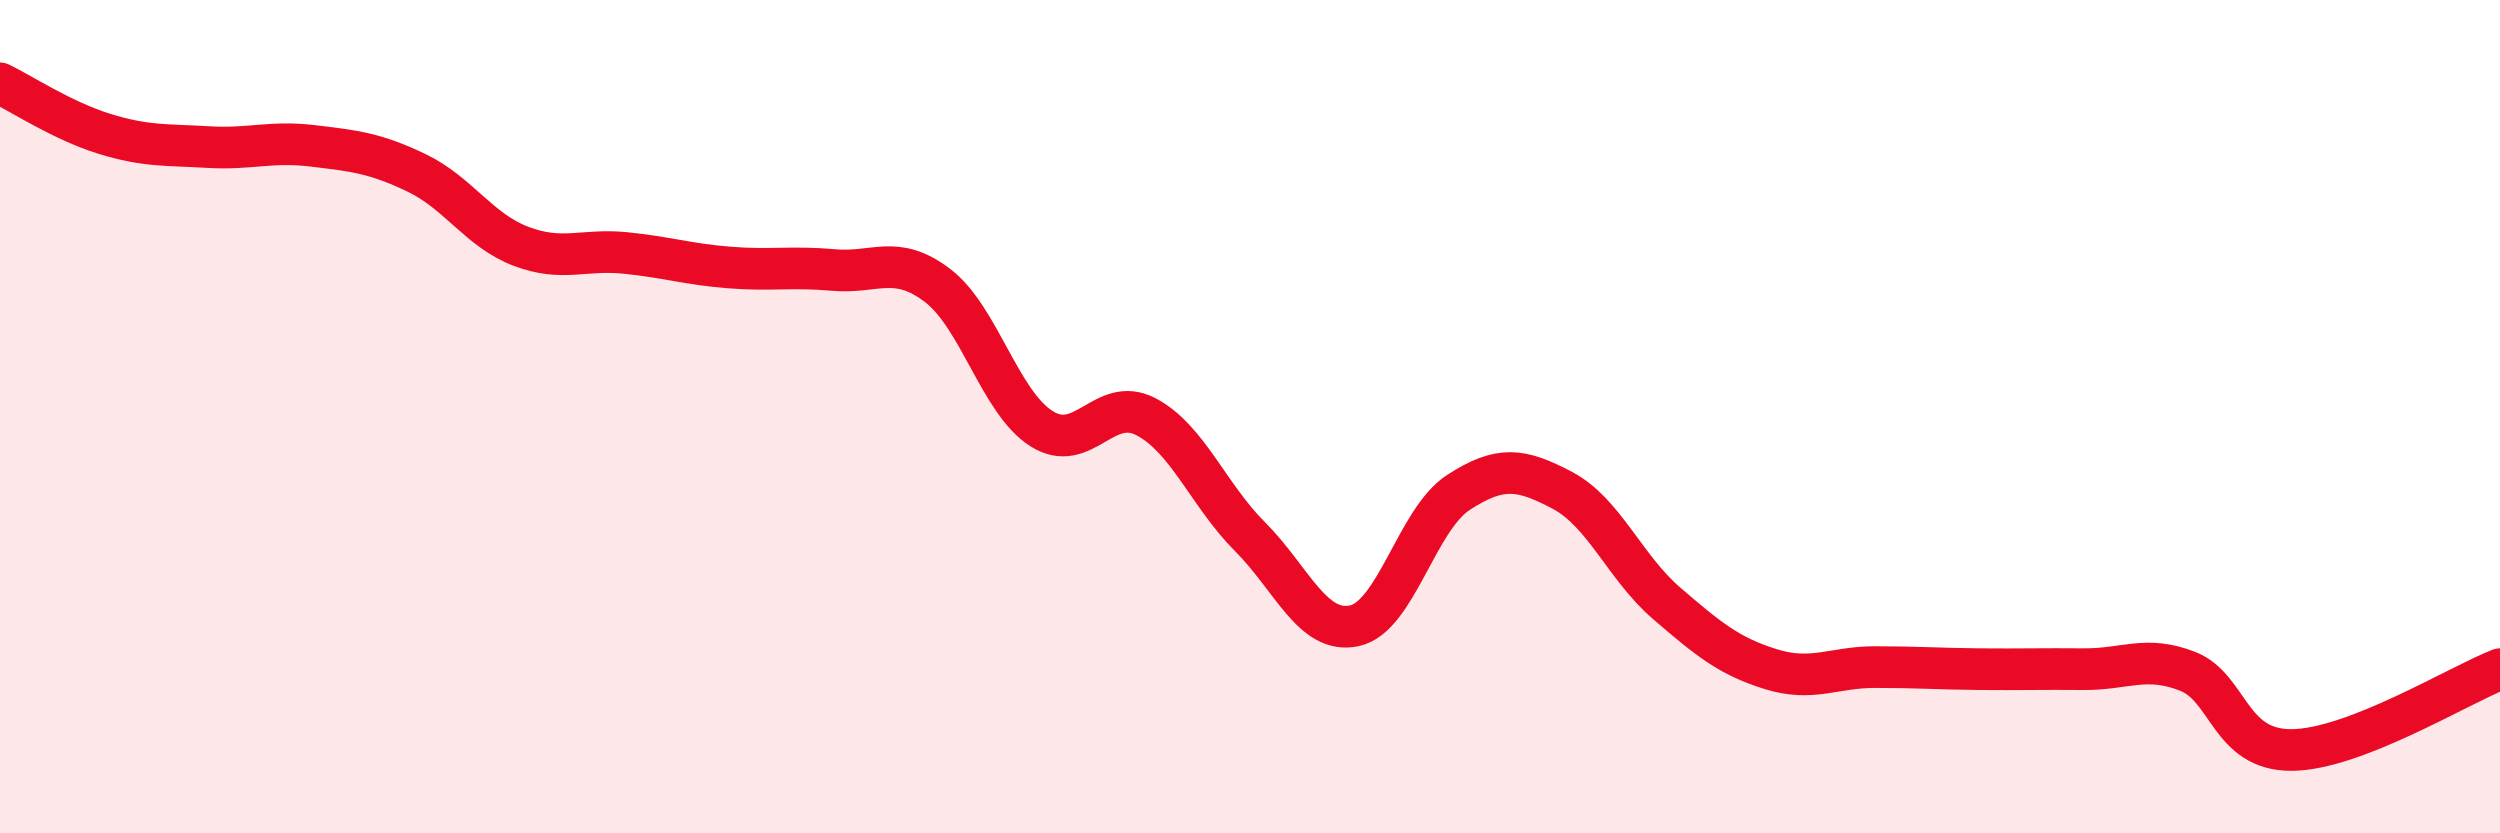
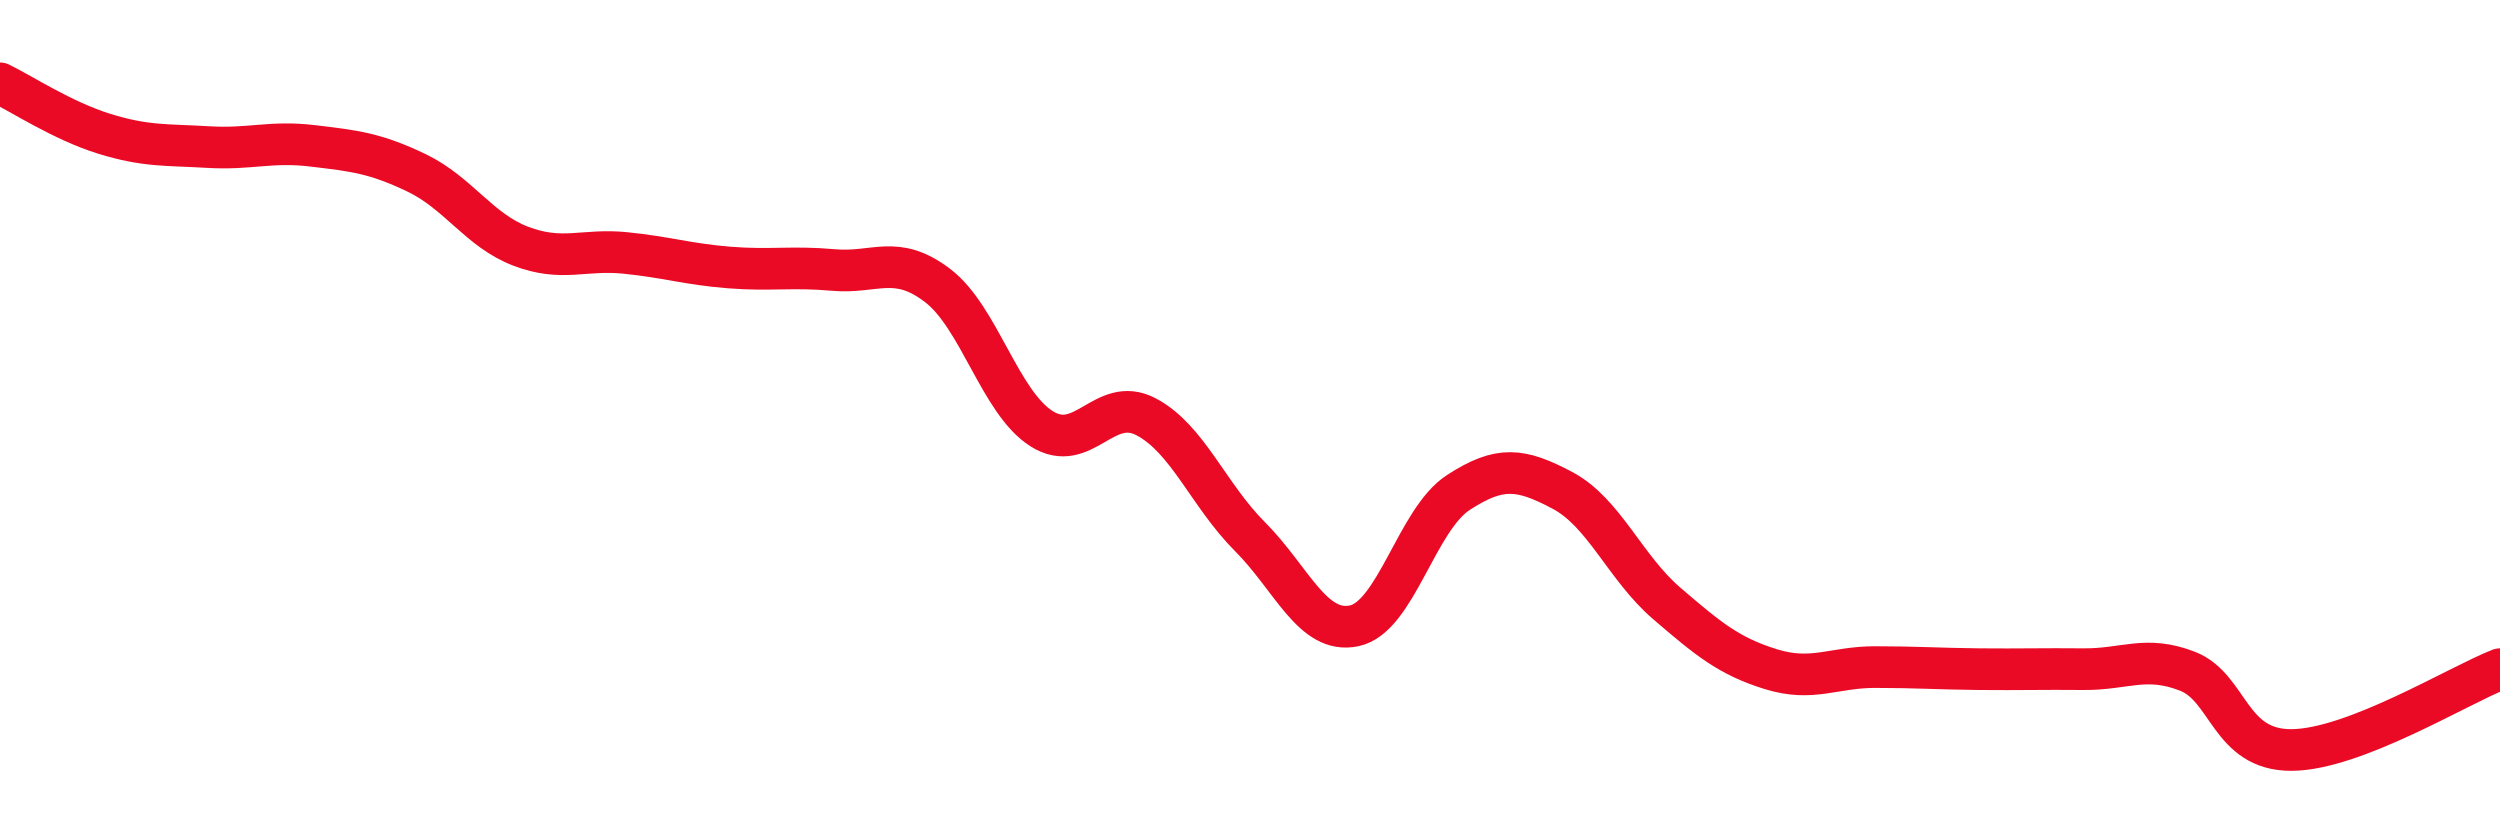
<svg xmlns="http://www.w3.org/2000/svg" width="60" height="20" viewBox="0 0 60 20">
-   <path d="M 0,2 C 0.5,2.24 1.5,2.9 2.5,3.21 C 3.5,3.52 4,3.47 5,3.53 C 6,3.59 6.5,3.38 7.5,3.5 C 8.5,3.62 9,3.67 10,4.15 C 11,4.63 11.5,5.53 12.5,5.91 C 13.5,6.29 14,5.97 15,6.07 C 16,6.17 16.5,6.34 17.5,6.42 C 18.5,6.5 19,6.39 20,6.48 C 21,6.57 21.5,6.09 22.5,6.85 C 23.5,7.61 24,9.66 25,10.29 C 26,10.92 26.5,9.48 27.5,10 C 28.5,10.52 29,11.88 30,12.88 C 31,13.88 31.5,15.23 32.5,15.02 C 33.5,14.81 34,12.47 35,11.82 C 36,11.17 36.5,11.24 37.5,11.77 C 38.5,12.3 39,13.62 40,14.48 C 41,15.34 41.5,15.75 42.5,16.06 C 43.5,16.37 44,16.01 45,16.01 C 46,16.01 46.5,16.05 47.5,16.06 C 48.5,16.07 49,16.05 50,16.06 C 51,16.07 51.5,15.72 52.5,16.11 C 53.5,16.5 53.5,18.01 55,18 C 56.5,17.99 59,16.45 60,16.06L60 20L0 20Z" fill="#EB0A25" opacity="0.1" stroke-linecap="round" stroke-linejoin="round" />
  <path d="M 0,2 C 0.5,2.24 1.5,2.9 2.5,3.21 C 3.5,3.52 4,3.47 5,3.53 C 6,3.59 6.5,3.38 7.5,3.5 C 8.5,3.62 9,3.67 10,4.15 C 11,4.63 11.5,5.53 12.5,5.91 C 13.5,6.29 14,5.97 15,6.07 C 16,6.17 16.5,6.34 17.5,6.42 C 18.5,6.5 19,6.39 20,6.48 C 21,6.57 21.5,6.09 22.5,6.85 C 23.5,7.61 24,9.66 25,10.29 C 26,10.92 26.5,9.48 27.5,10 C 28.5,10.52 29,11.88 30,12.88 C 31,13.88 31.5,15.23 32.5,15.02 C 33.5,14.81 34,12.47 35,11.82 C 36,11.17 36.5,11.24 37.5,11.77 C 38.5,12.3 39,13.62 40,14.48 C 41,15.34 41.5,15.75 42.5,16.06 C 43.5,16.37 44,16.01 45,16.01 C 46,16.01 46.5,16.05 47.5,16.06 C 48.5,16.07 49,16.05 50,16.06 C 51,16.07 51.5,15.72 52.5,16.11 C 53.5,16.5 53.5,18.01 55,18 C 56.5,17.99 59,16.45 60,16.06" stroke="#EB0A25" stroke-width="1" fill="none" stroke-linecap="round" stroke-linejoin="round" />
</svg>